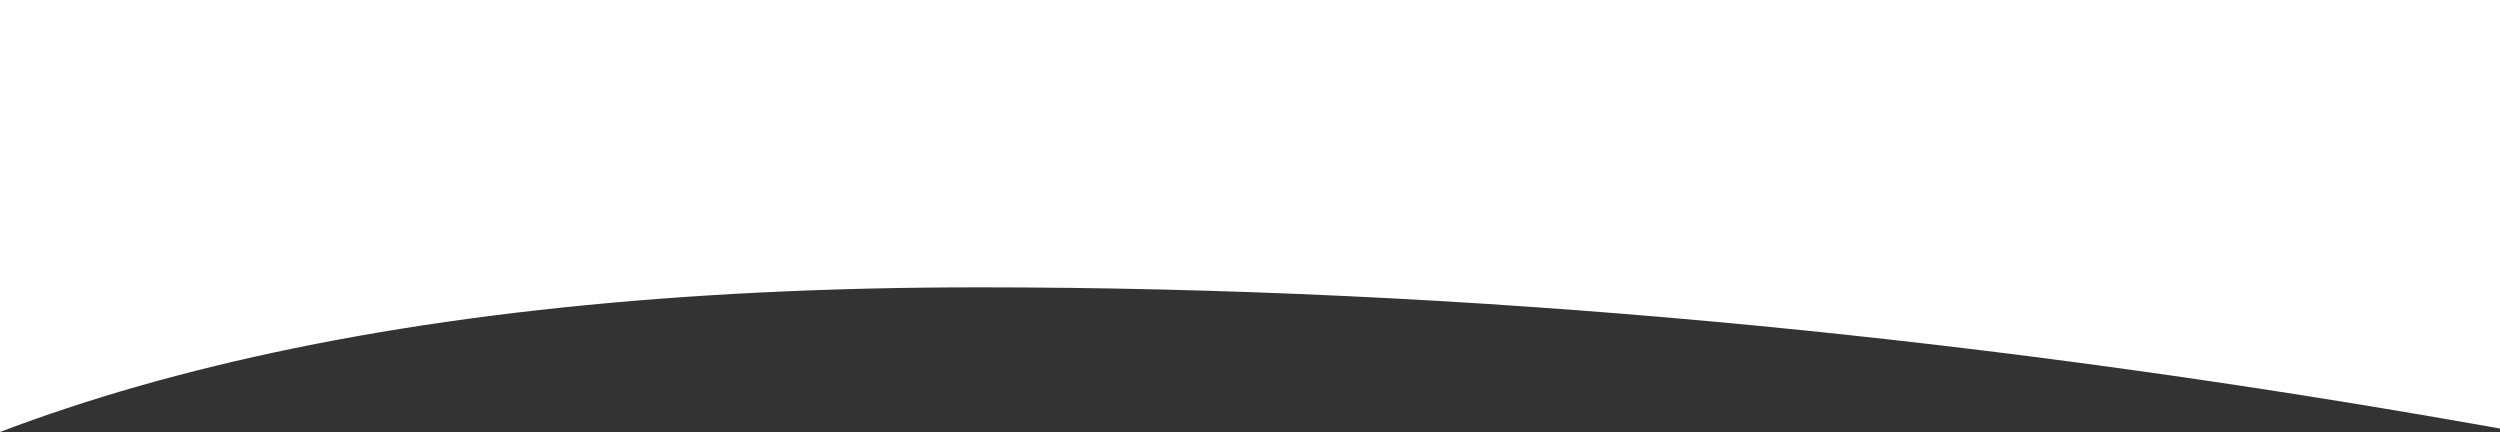
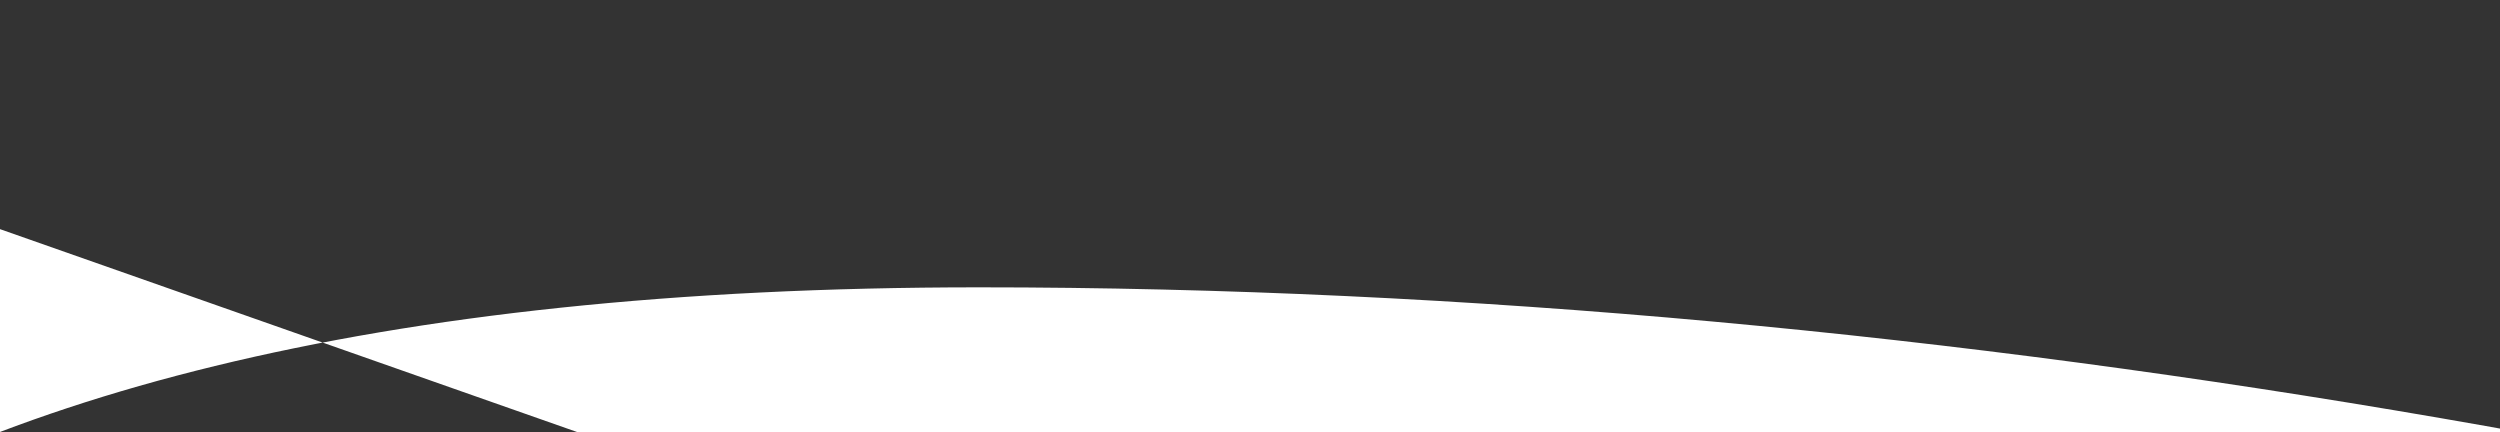
<svg xmlns="http://www.w3.org/2000/svg" width="1400" height="242" viewBox="0 0 1400 242">
  <rect x="0" y="0" width="1400" height="242" fill="#333333" stroke="none" />
-   <path id="Path" fill="#ffffff" stroke="none" d="M -365 721.171 C -351.956 411.866 -131.866 160.906 548.094 160.906 C 2741.78 160.907 4940 1865 4940 1865 L 4940 0 L -365 0 L -365 721.171 Z" />
+   <path id="Path" fill="#ffffff" stroke="none" d="M -365 721.171 C -351.956 411.866 -131.866 160.906 548.094 160.906 C 2741.78 160.907 4940 1865 4940 1865 L -365 0 L -365 721.171 Z" />
</svg>